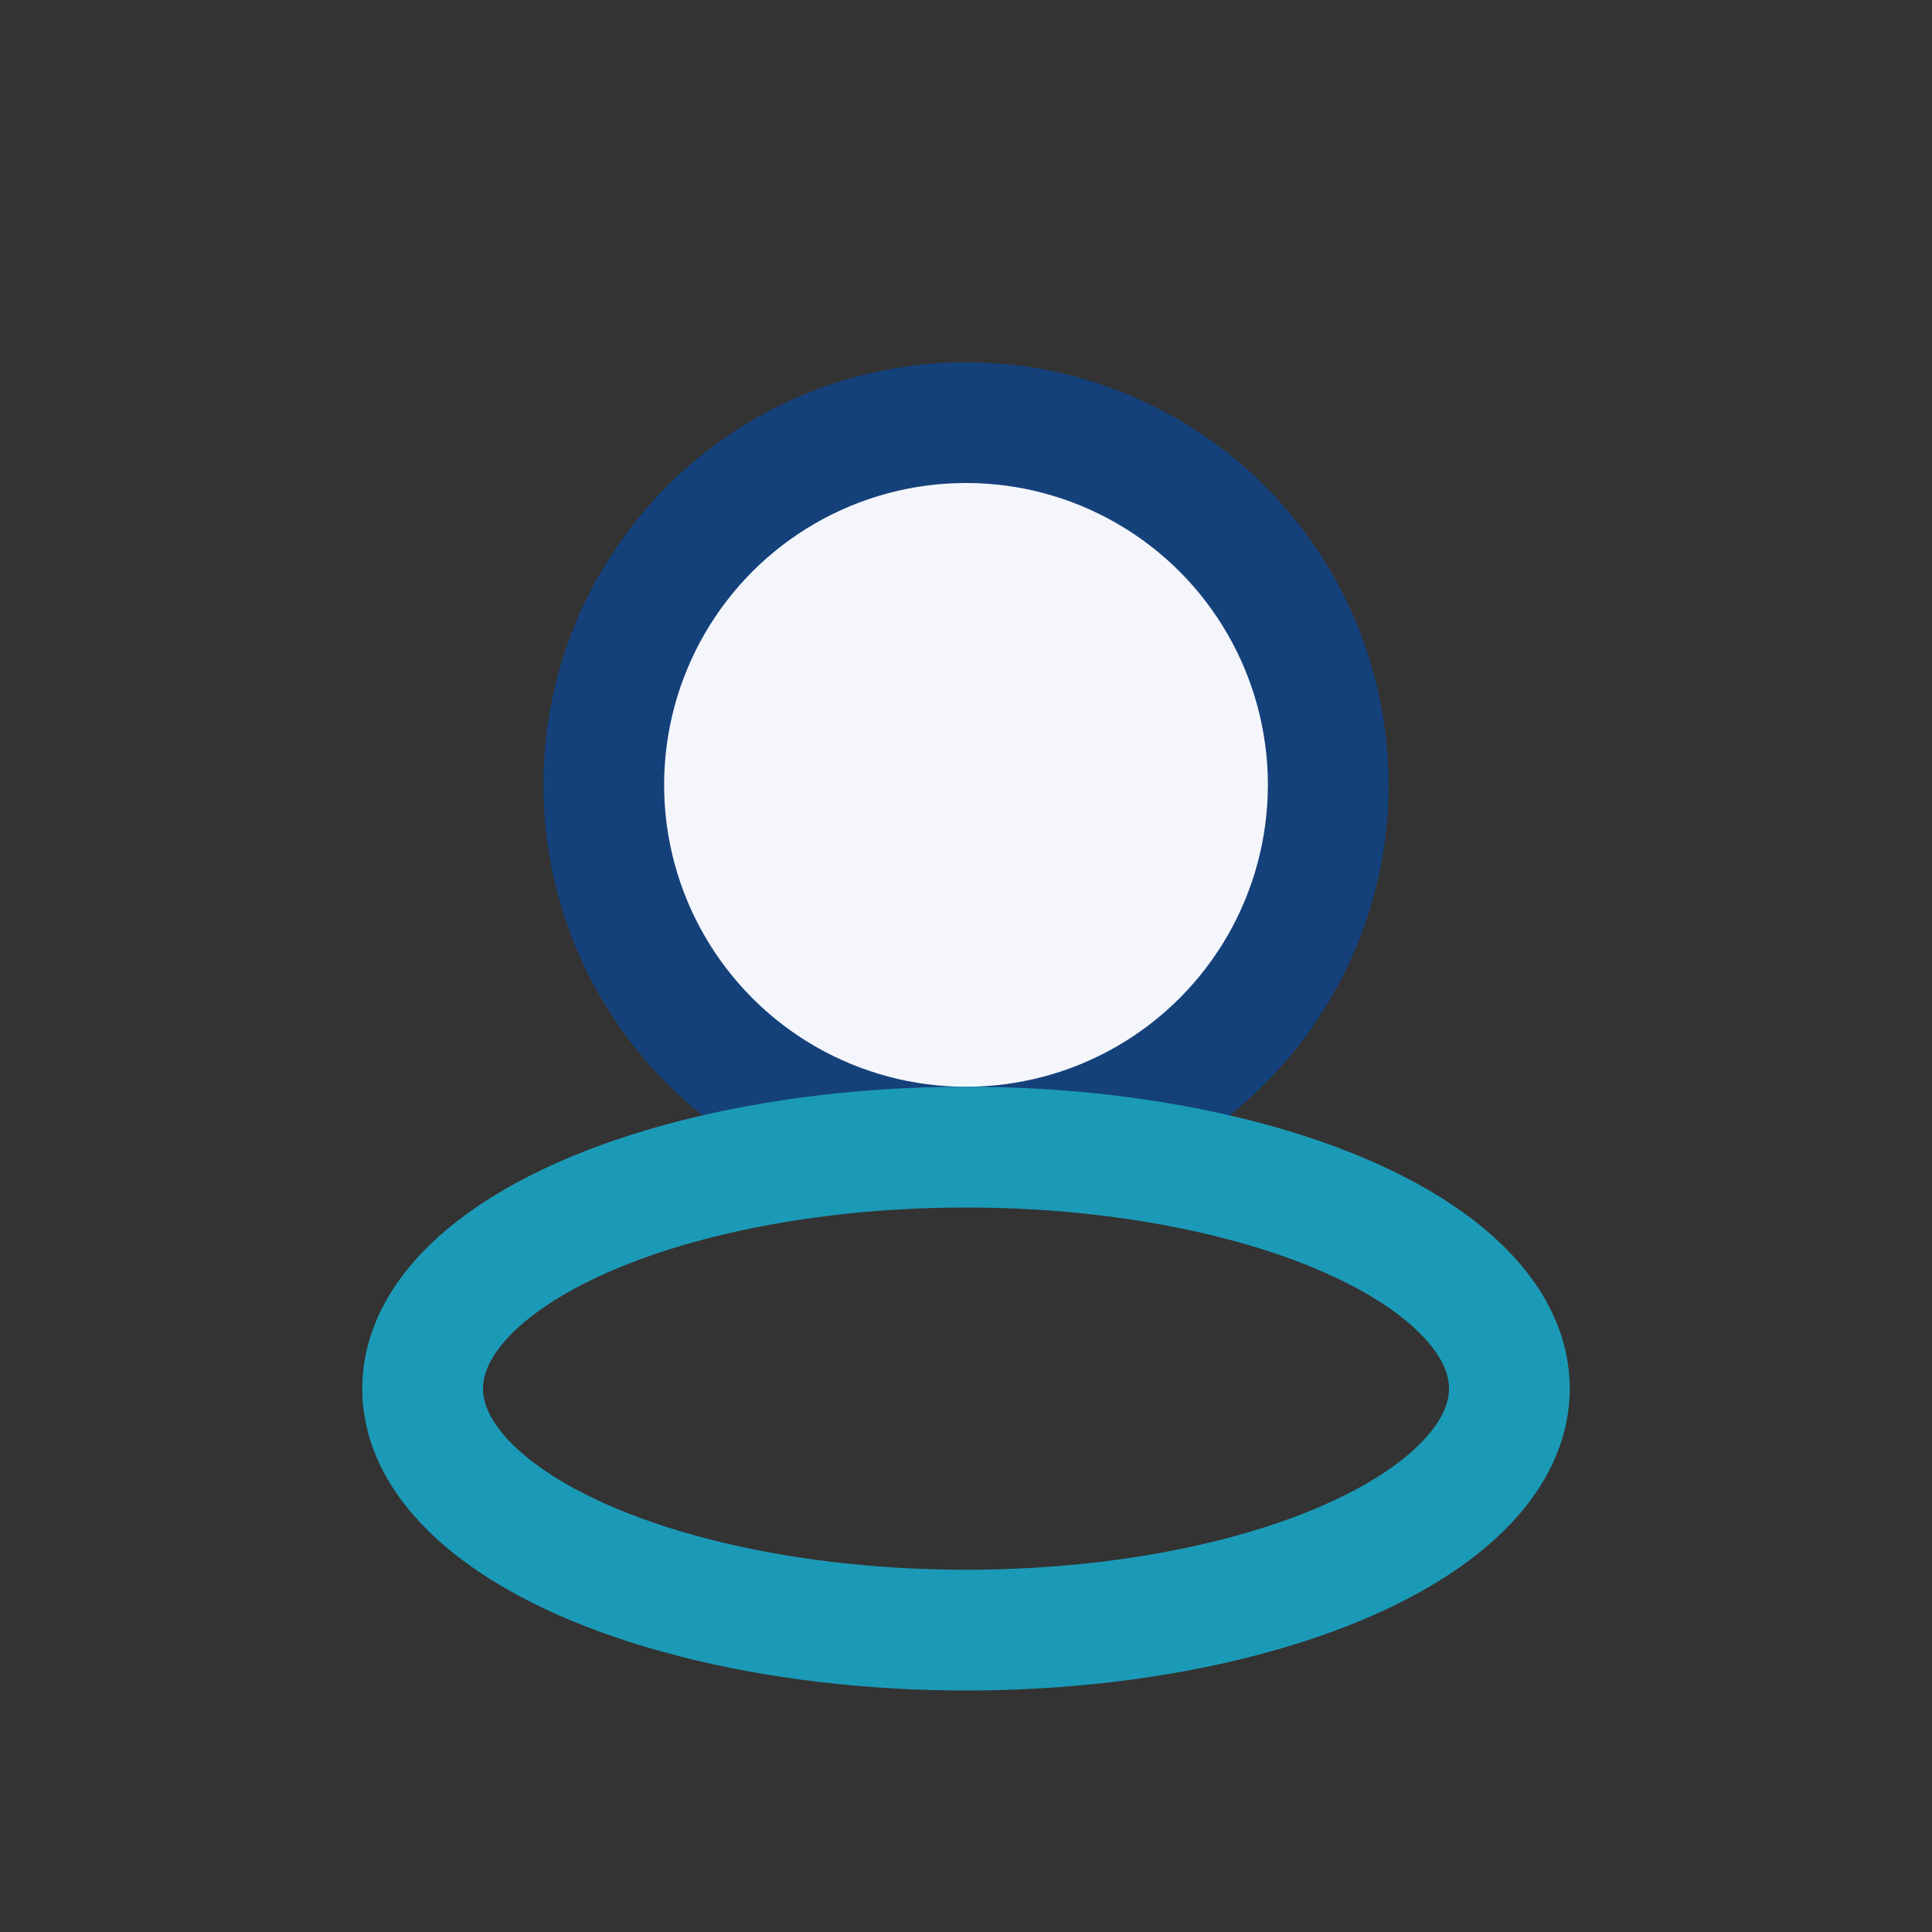
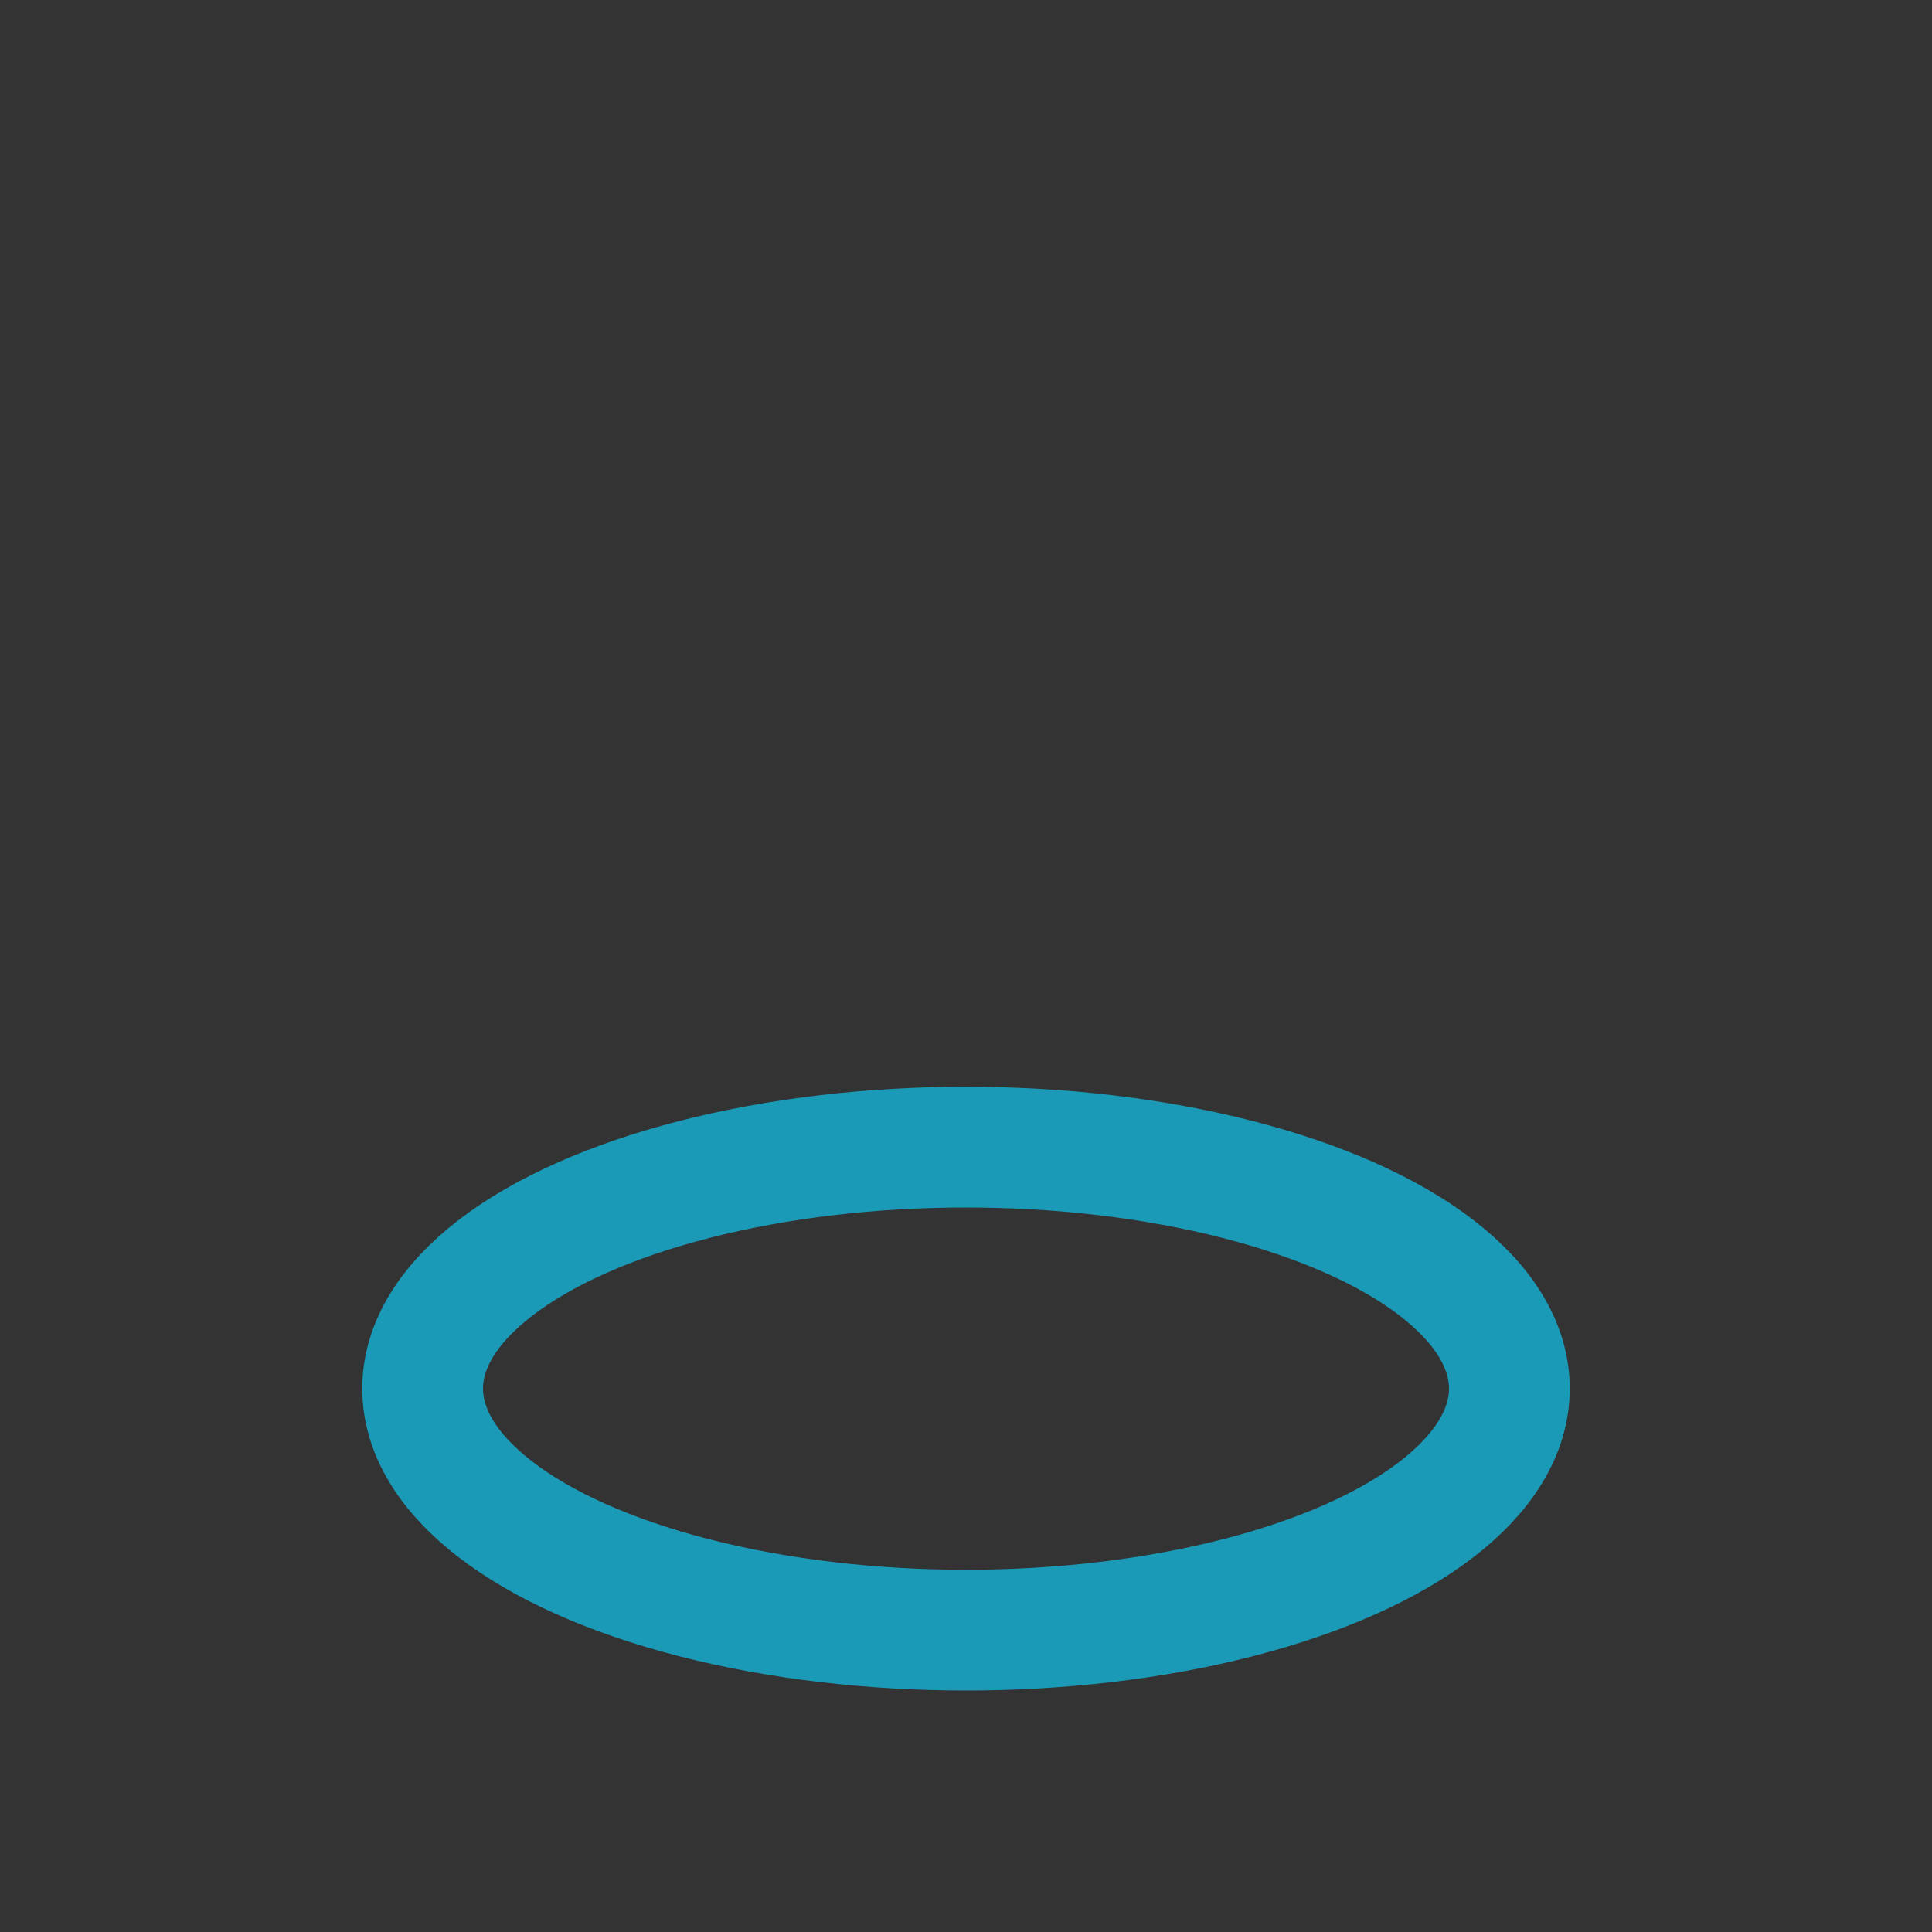
<svg xmlns="http://www.w3.org/2000/svg" width="32" height="32" viewBox="0 0 32 32">
  <rect x="0" y="0" width="32" height="32" fill="#333333" stroke="none" />
-   <circle cx="16" cy="13" r="6" fill="#F4F6FB" stroke="#15417B" stroke-width="2" />
  <ellipse cx="16" cy="23" rx="9" ry="4" fill="none" stroke="#1B9AB7" stroke-width="2" />
</svg>